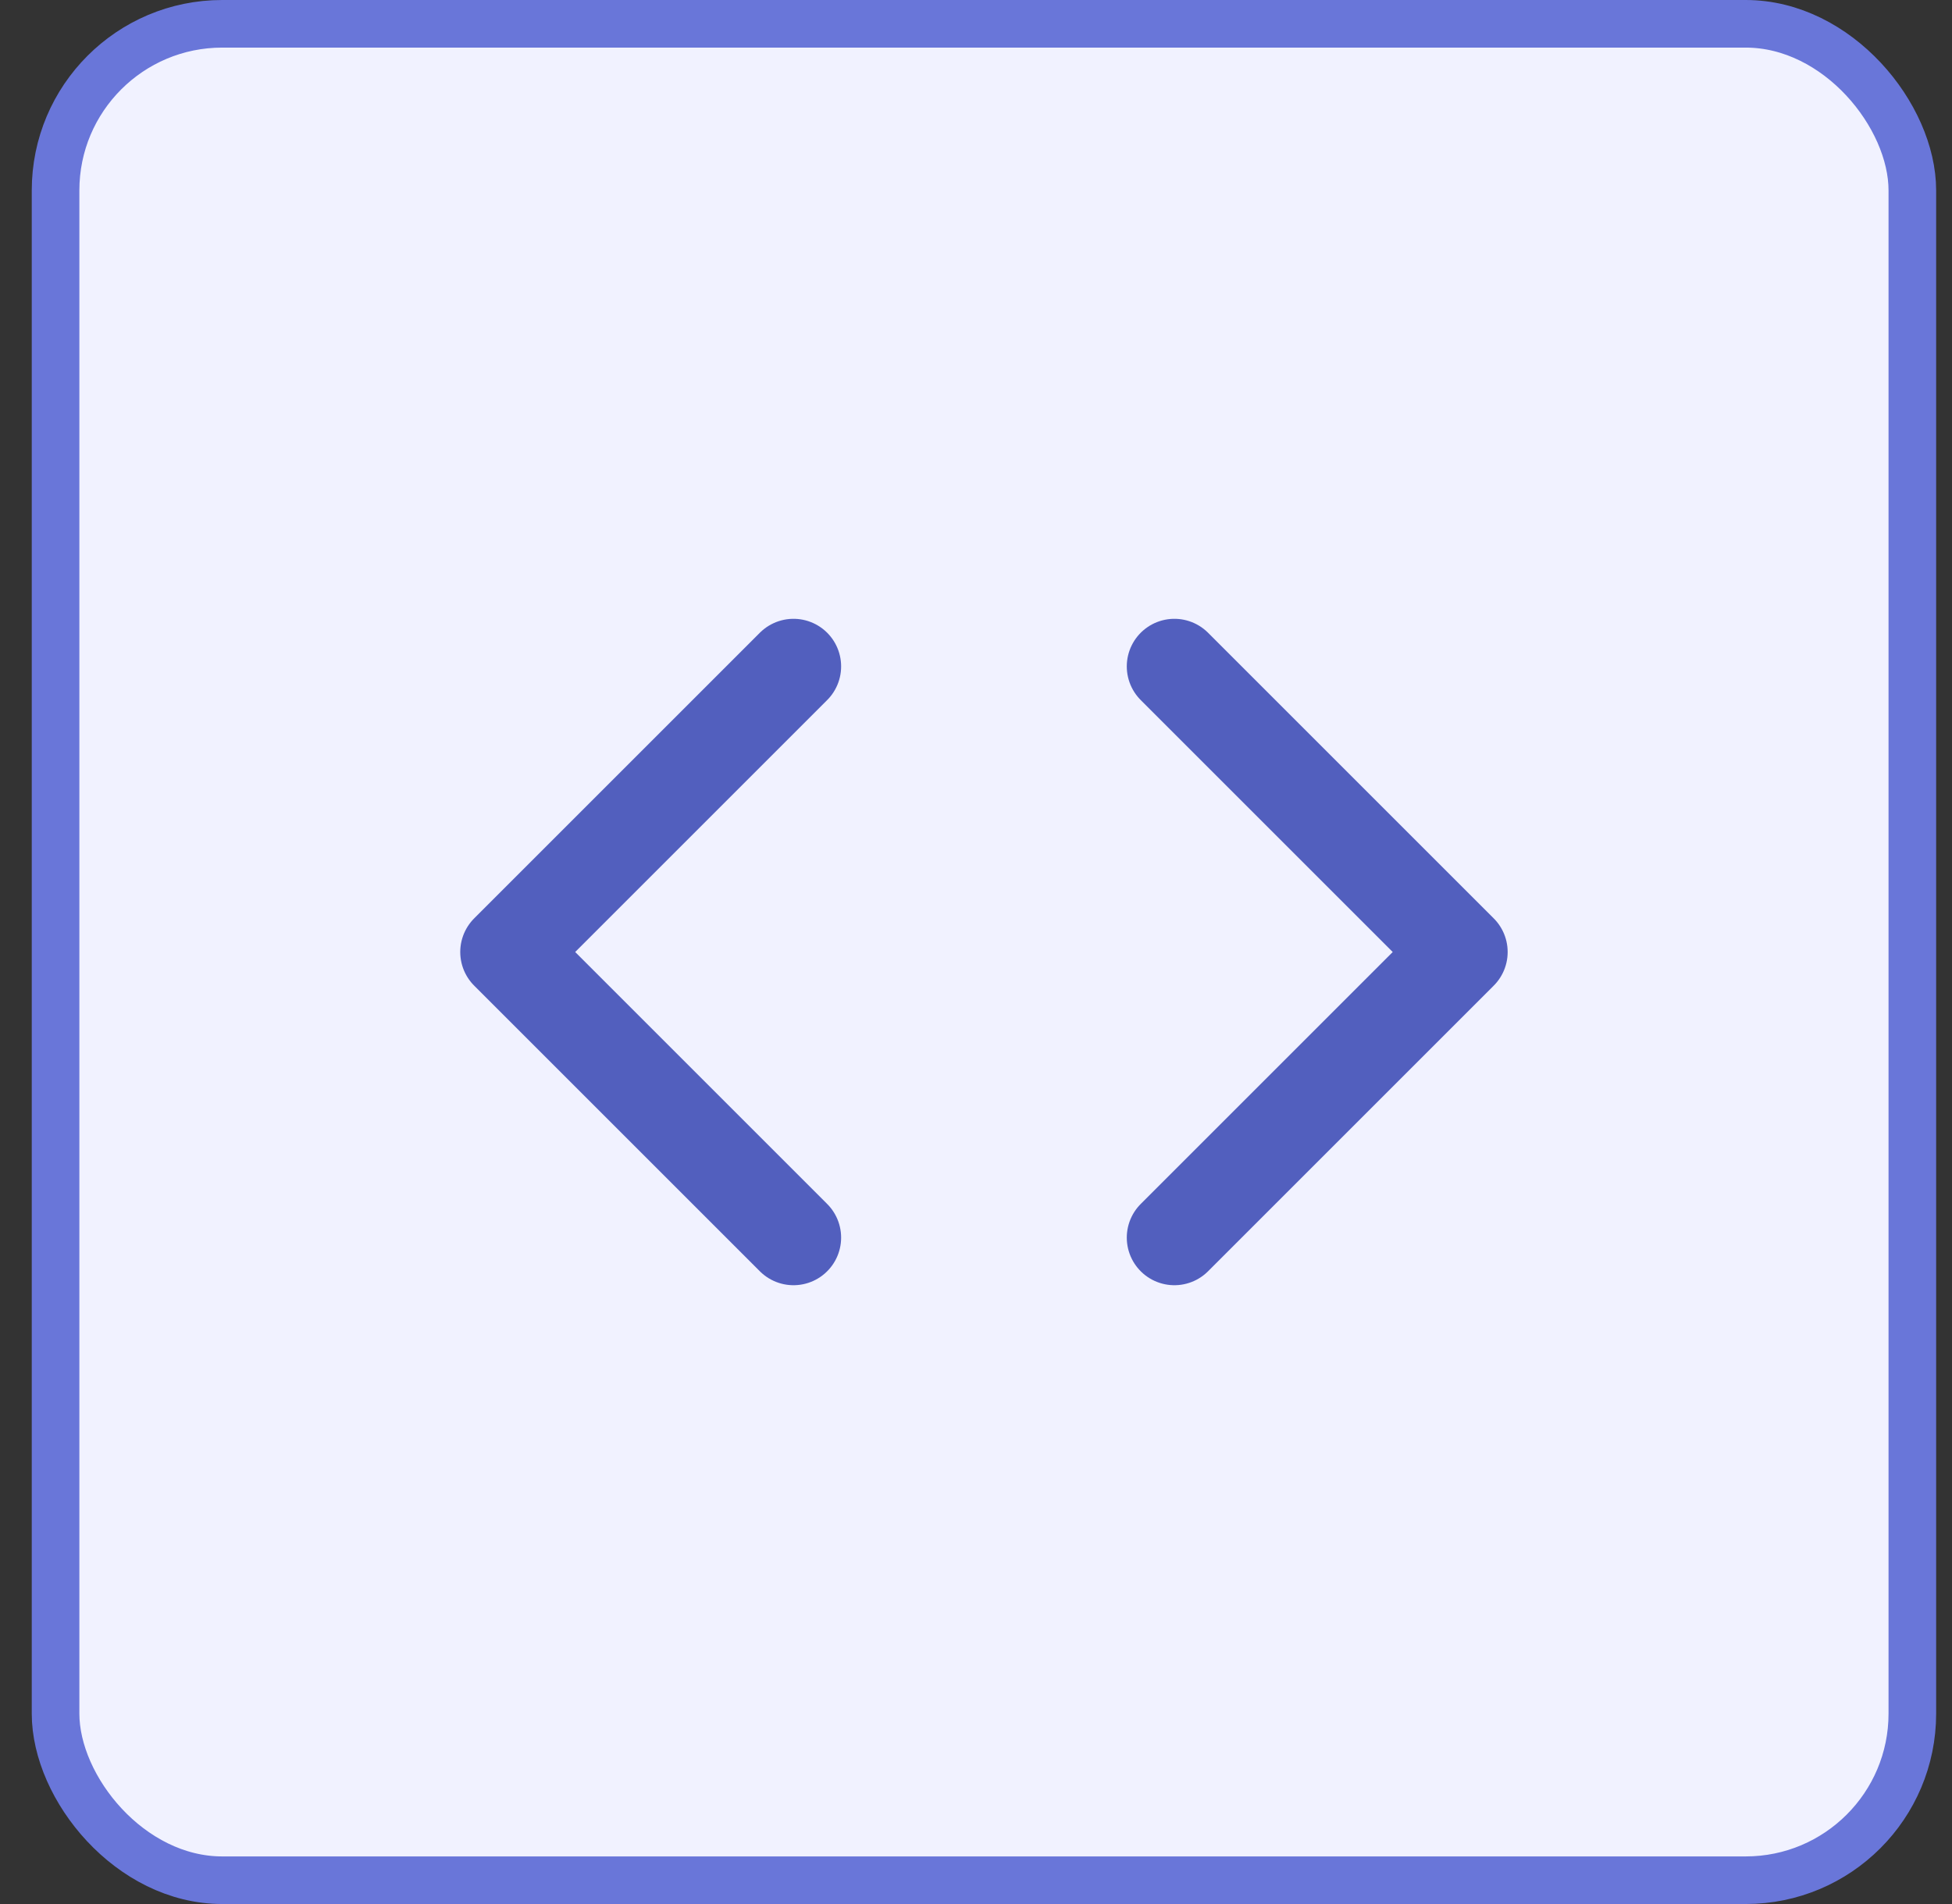
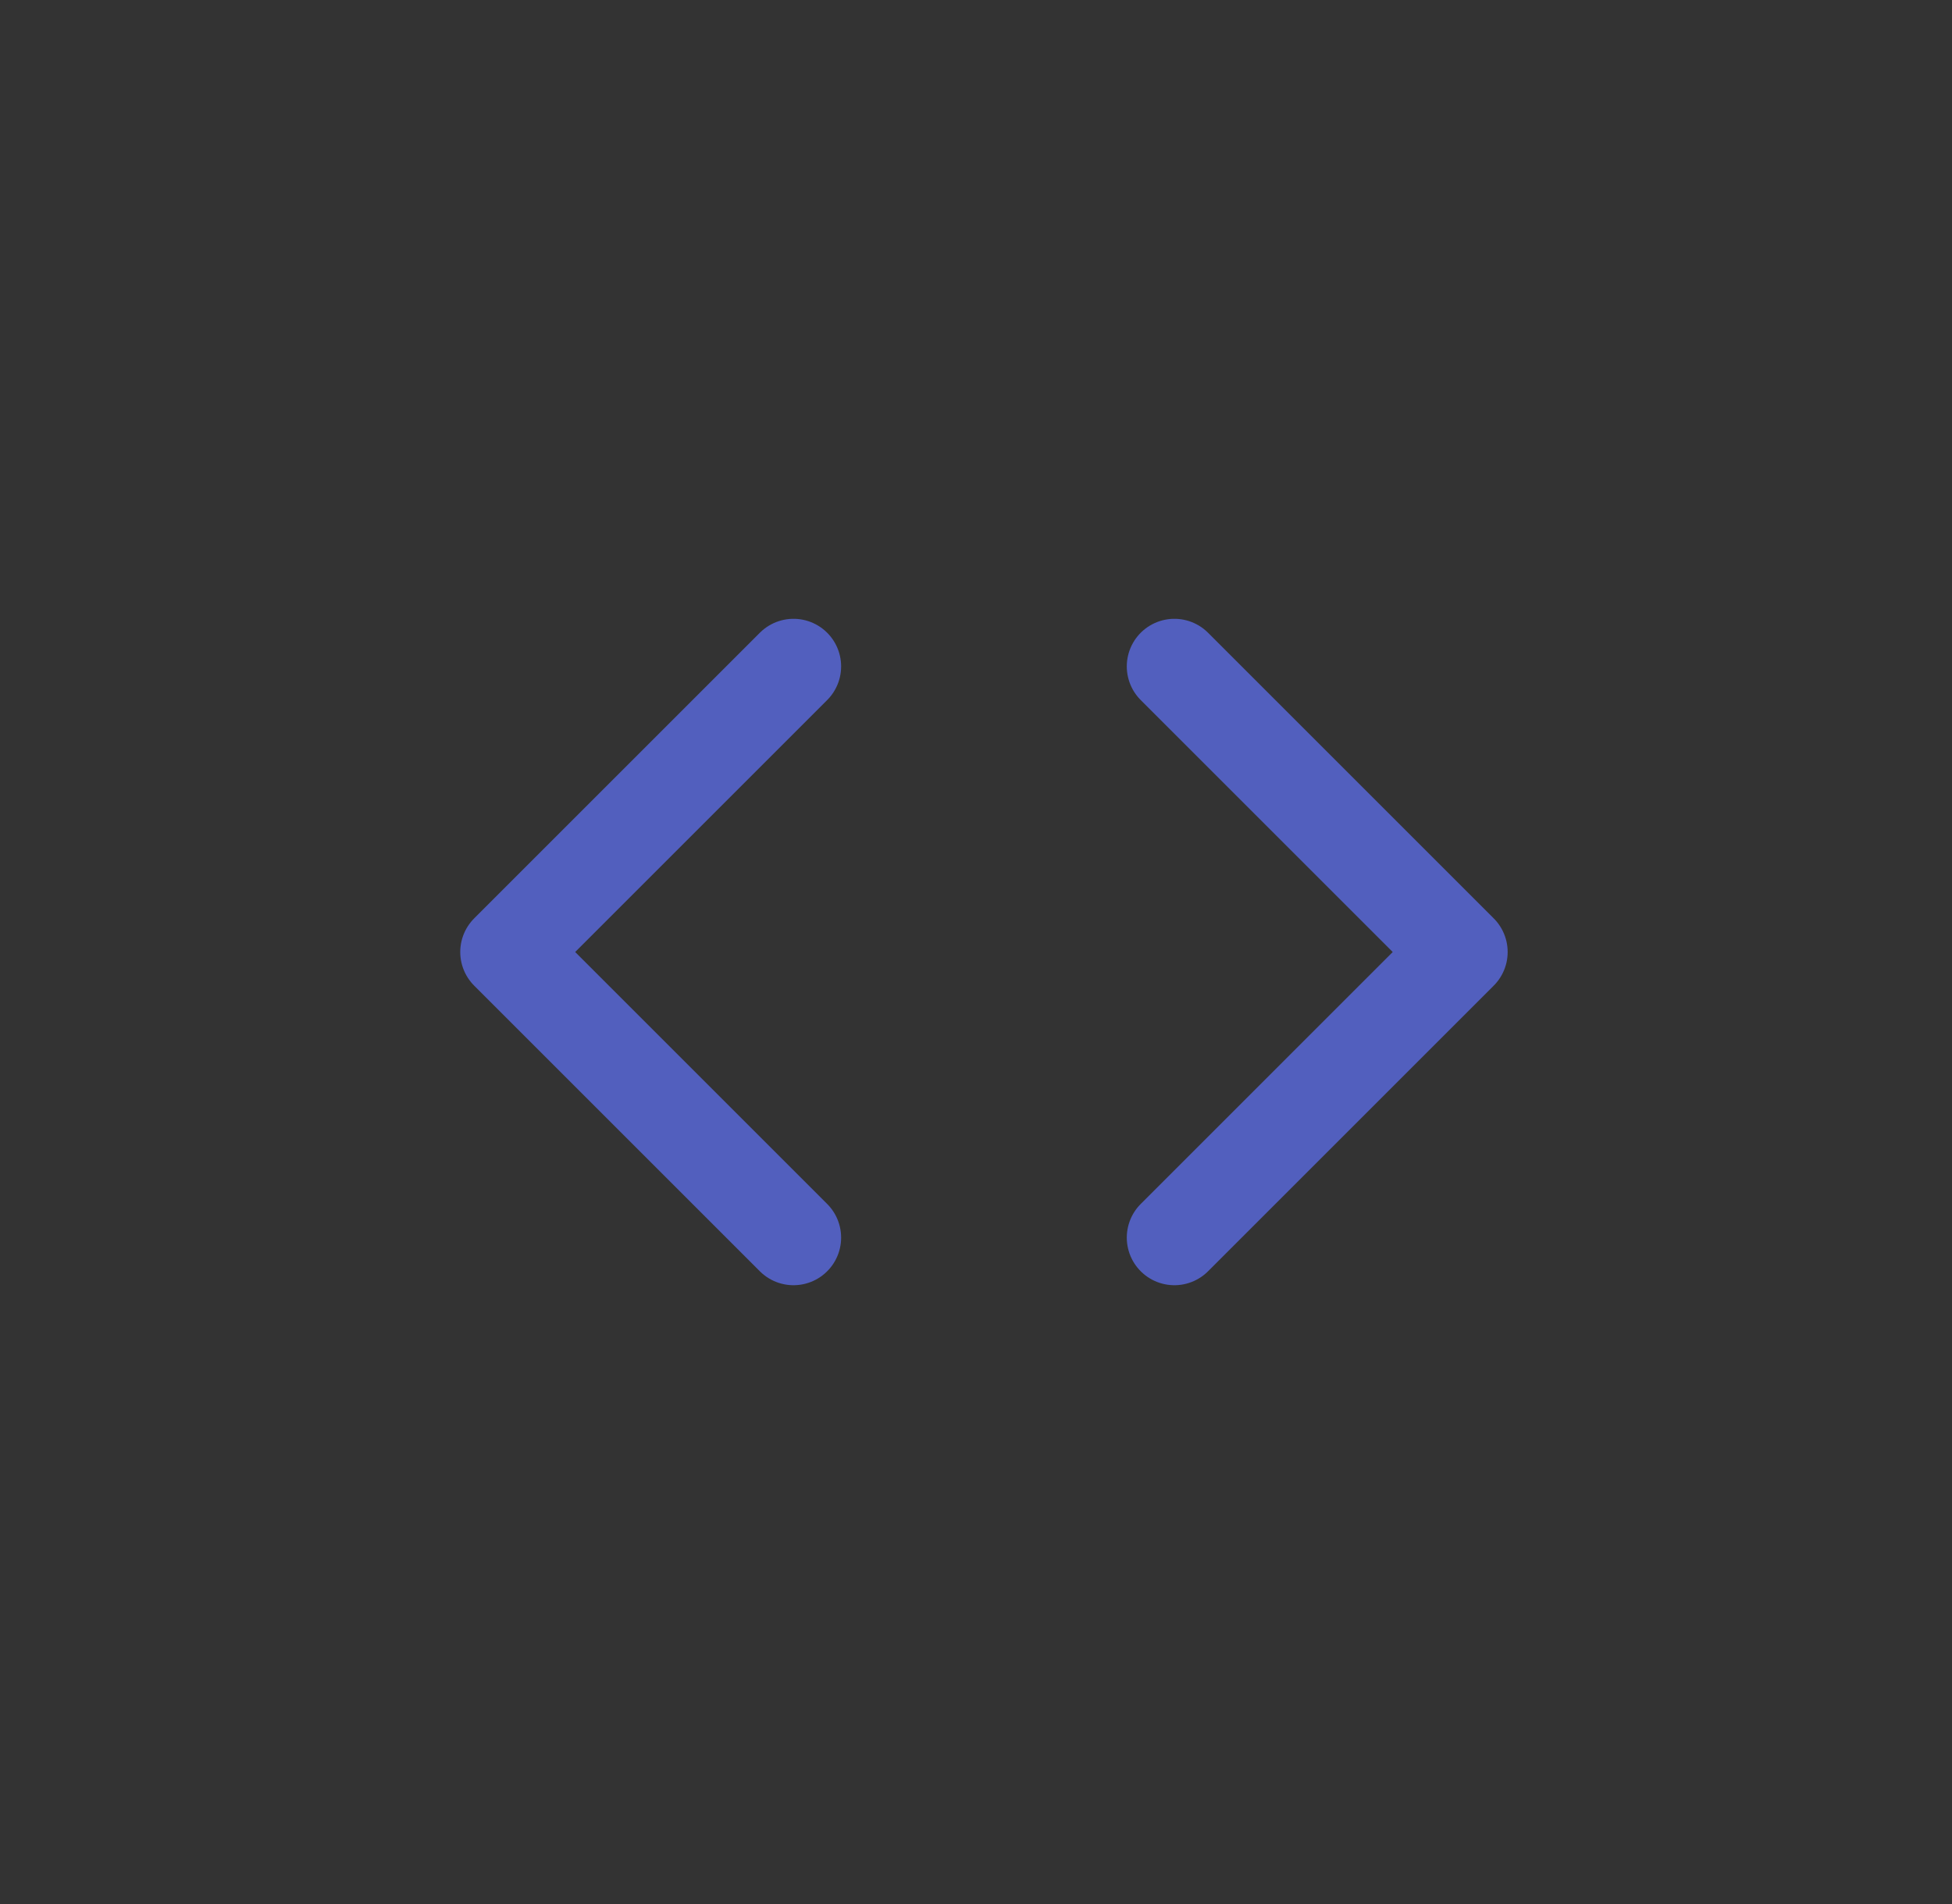
<svg xmlns="http://www.w3.org/2000/svg" width="41" height="40" viewBox="0 0 41 40" fill="none">
  <rect x="0" y="0" width="41" height="40" fill="#333333" stroke="none" />
-   <rect x="1.167" y="0.5" width="39" height="39" rx="3.5" fill="#F1F2FF" />
  <path d="M24.667 26L30.667 20L24.667 14M16.667 14L10.667 20L16.667 26" stroke="#525FBE" stroke-width="2" stroke-linecap="round" stroke-linejoin="round" />
-   <rect x="1.167" y="0.5" width="39" height="39" rx="3.5" stroke="#6976D9" />
</svg>